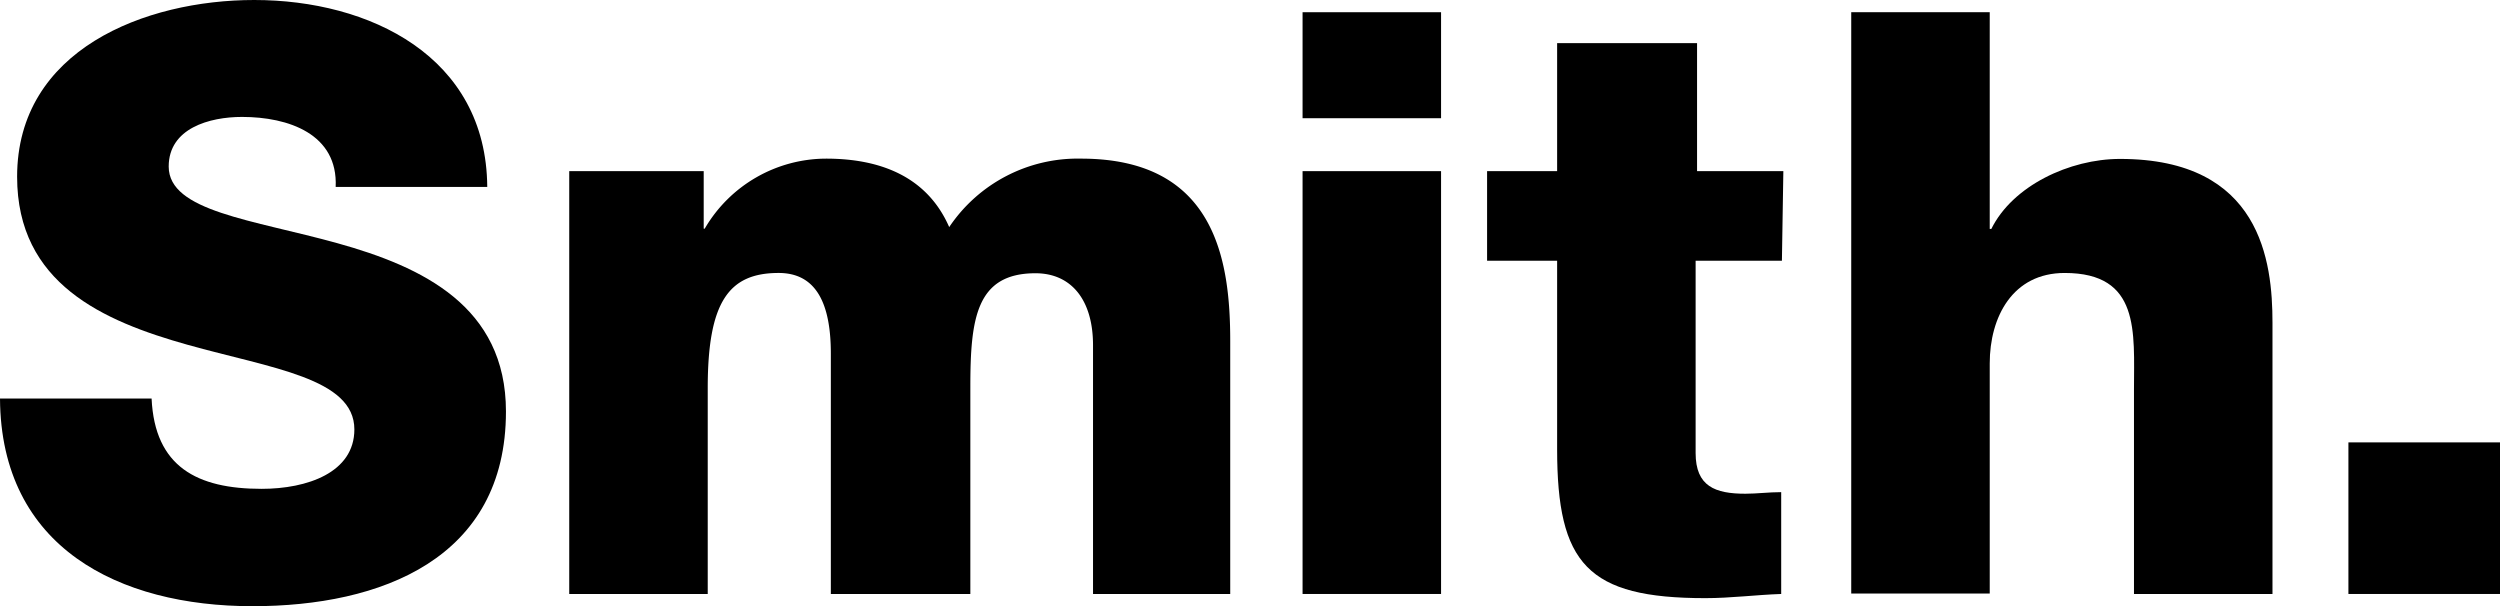
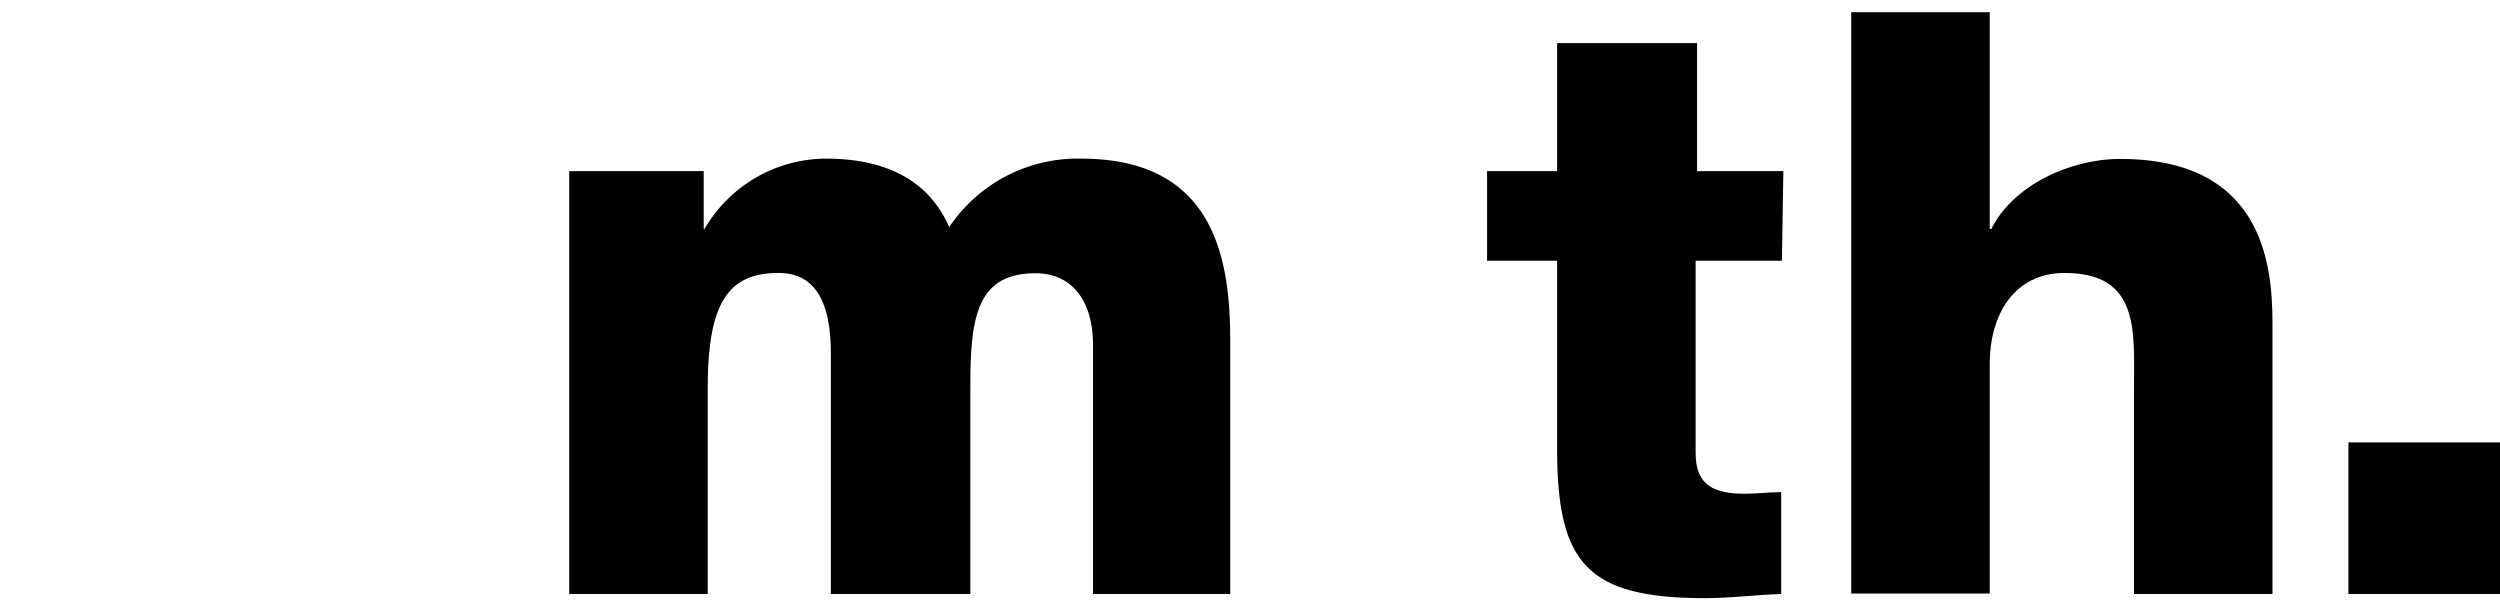
<svg xmlns="http://www.w3.org/2000/svg" viewBox="0 0 173.83 42.15">
  <title>Asset 1</title>
  <g id="Layer_2" data-name="Layer 2">
    <g id="Layer_1-2" data-name="Layer 1">
-       <path d="M10.54,27.71c.22,4.75,3.17,6.28,7.65,6.28,3.17,0,6.45-1.13,6.45-4.13,0-3.57-5.77-4.25-11.61-5.89S1.19,19.72,1.19,12.29C1.19,3.46,10.08,0,17.68,0c8,0,16.14,3.91,16.2,13H23.34c.17-3.68-3.28-4.87-6.51-4.87-2.27,0-5.1.79-5.1,3.45,0,3.12,5.83,3.69,11.73,5.33S35.18,21.3,35.18,28.61c0,10.26-8.72,13.54-17.62,13.54C8.27,42.15.06,38.07,0,27.71Z" />
      <path d="M39.58,11.9h9.35v4H49a9.8,9.8,0,0,1,8.44-4.87c3.68,0,7,1.19,8.56,4.76a10.76,10.76,0,0,1,9.17-4.76c9.35,0,10.37,7.08,10.37,12.69V41.3H76V24c0-3.17-1.53-5-4-5-4.14,0-4.53,3.17-4.53,7.93V41.3H57.77V24.59c0-3.46-1-5.61-3.63-5.61-3.46,0-4.93,2-4.93,8V41.3H39.58Z" />
-       <path d="M100.2,8.22H90.57V.85h9.63ZM90.57,11.9h9.63V41.3H90.57Z" />
      <path d="M123.9,18.13h-6V31.5c0,2.32,1.36,2.83,3.46,2.83.79,0,1.64-.11,2.49-.11V41.3c-1.75.06-3.51.29-5.27.29-8.21,0-10.31-2.38-10.31-10.37V18.13h-4.87V11.9h4.87V3H118v8.9h6Z" />
      <path d="M128.72.85h9.63V15.92h.11c1.48-3,5.44-4.87,8.95-4.87,9.81,0,10.6,7.14,10.6,11.39V41.3h-9.63V27.08c0-4,.45-8.1-4.82-8.1-3.62,0-5.21,3.06-5.21,6.29v16h-9.63Z" />
      <path d="M163.29,30.76h10.54V41.3H163.29Z" />
    </g>
  </g>
</svg>